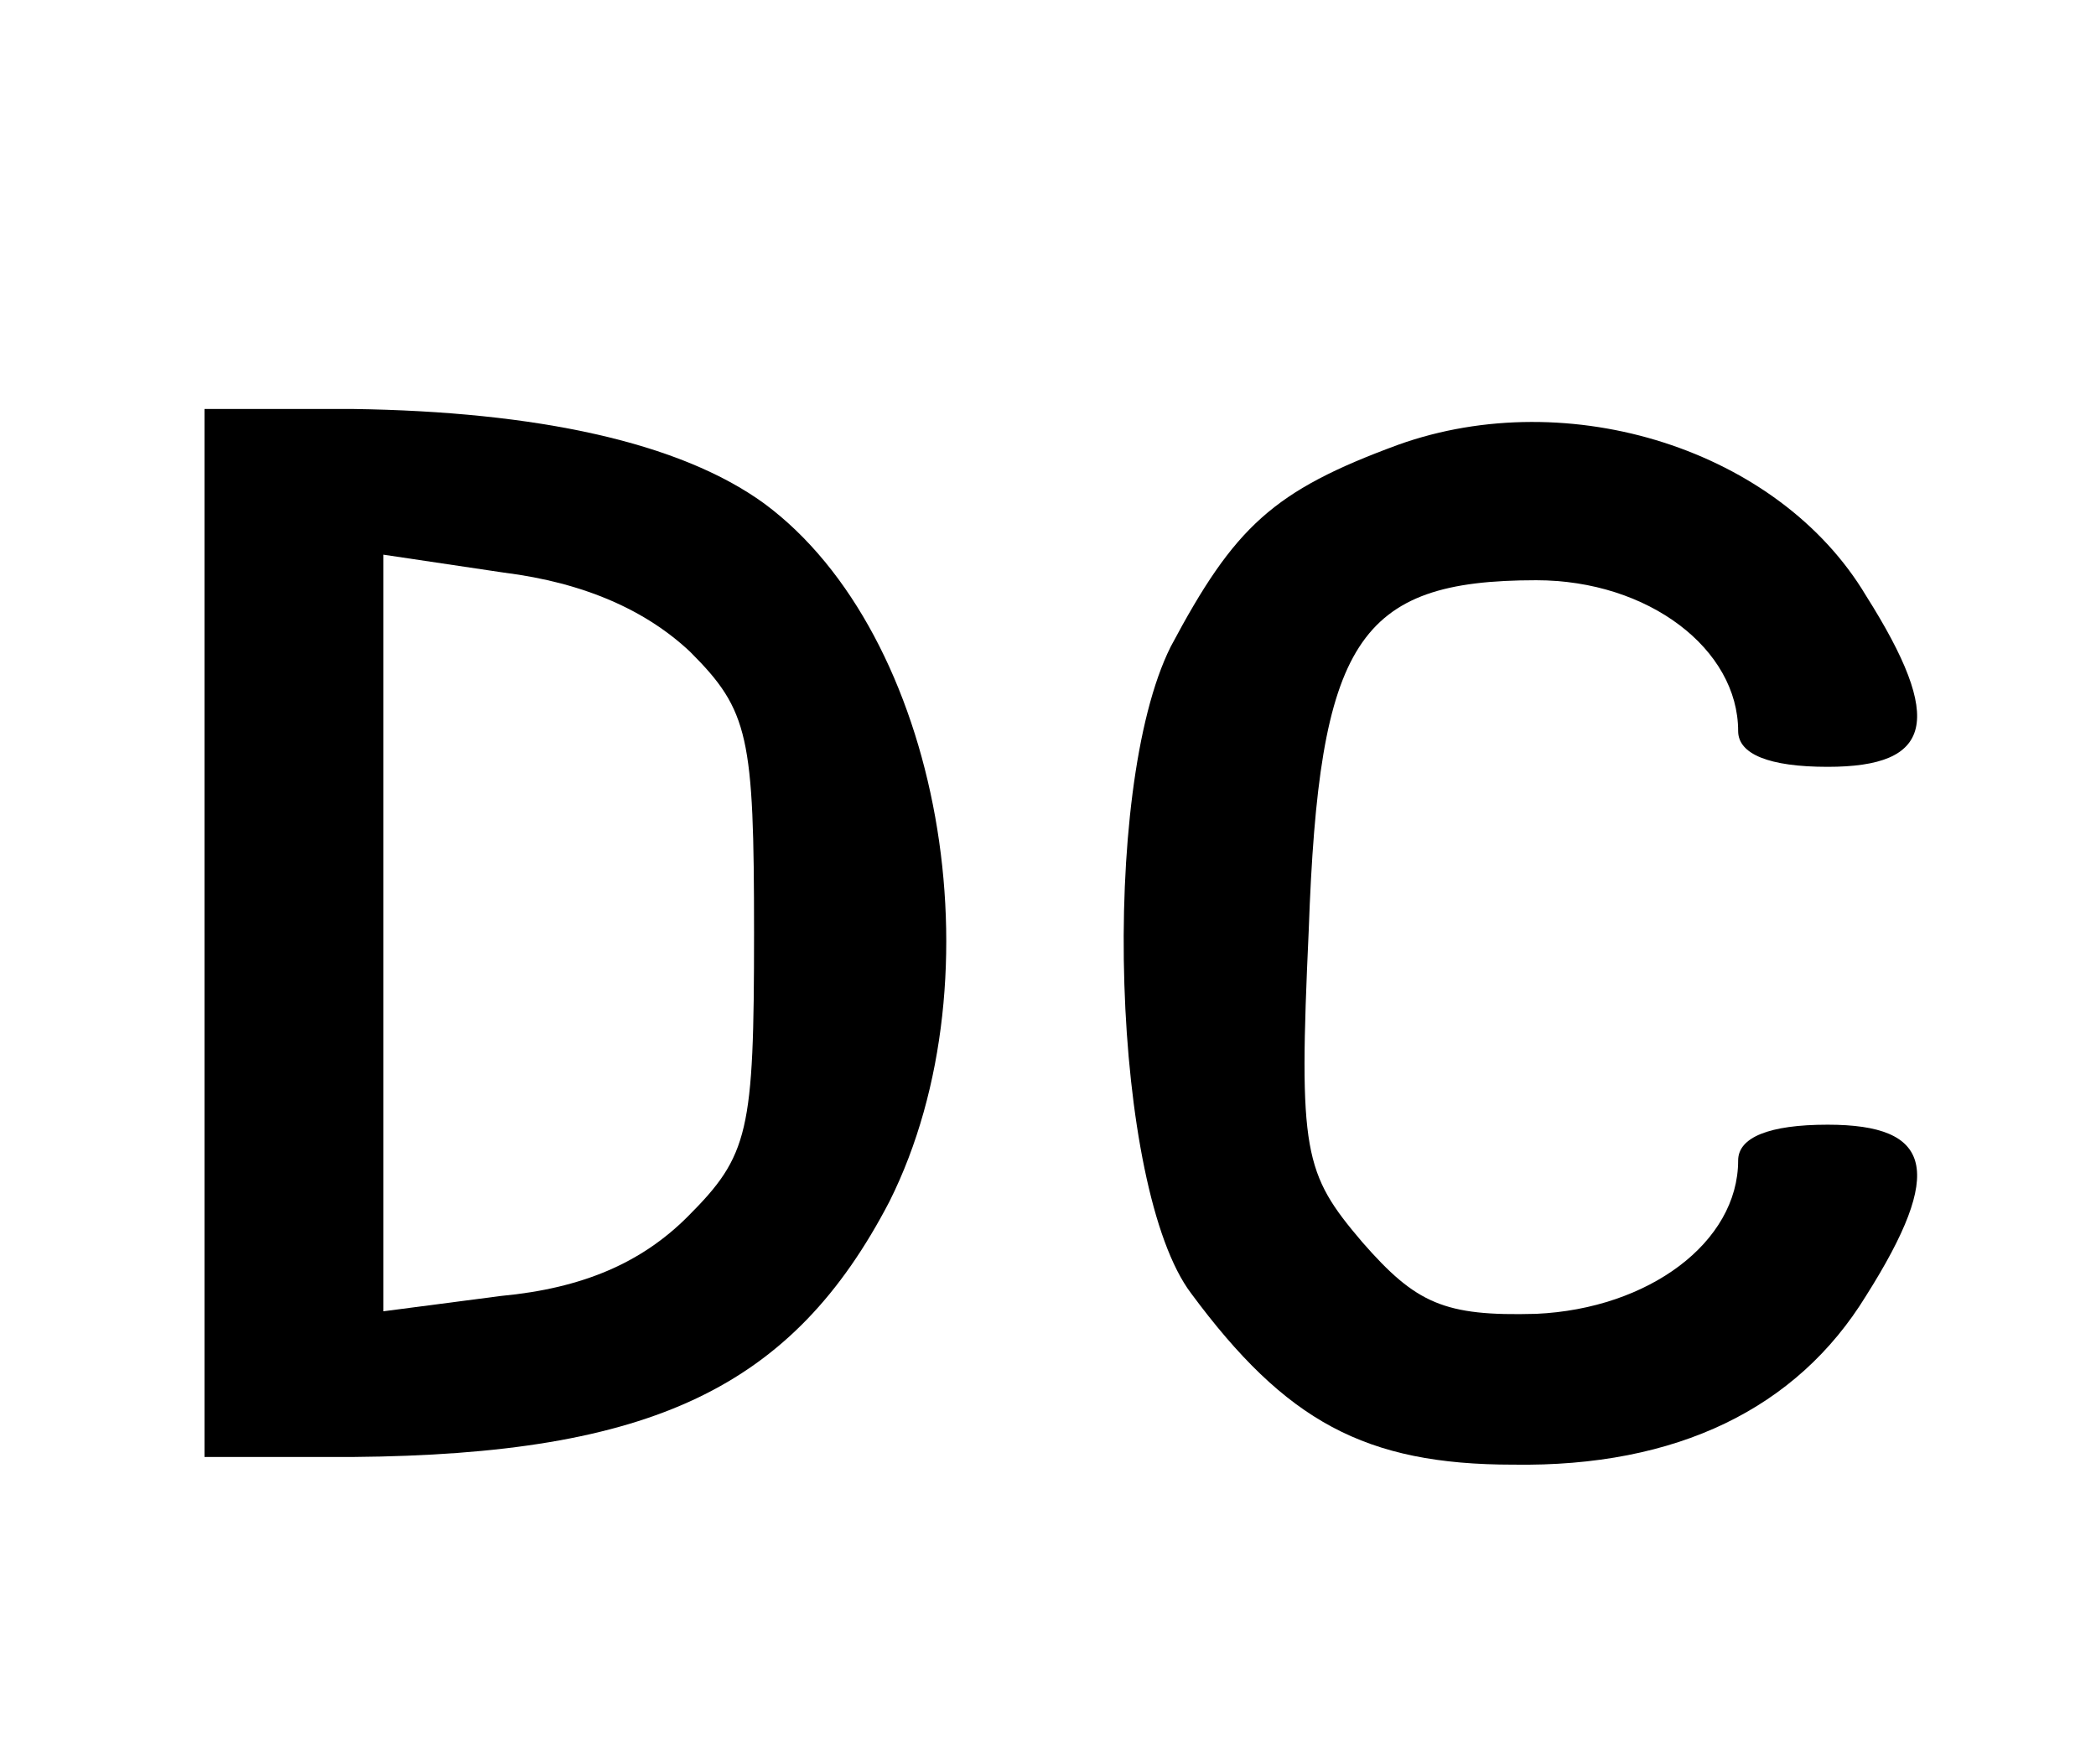
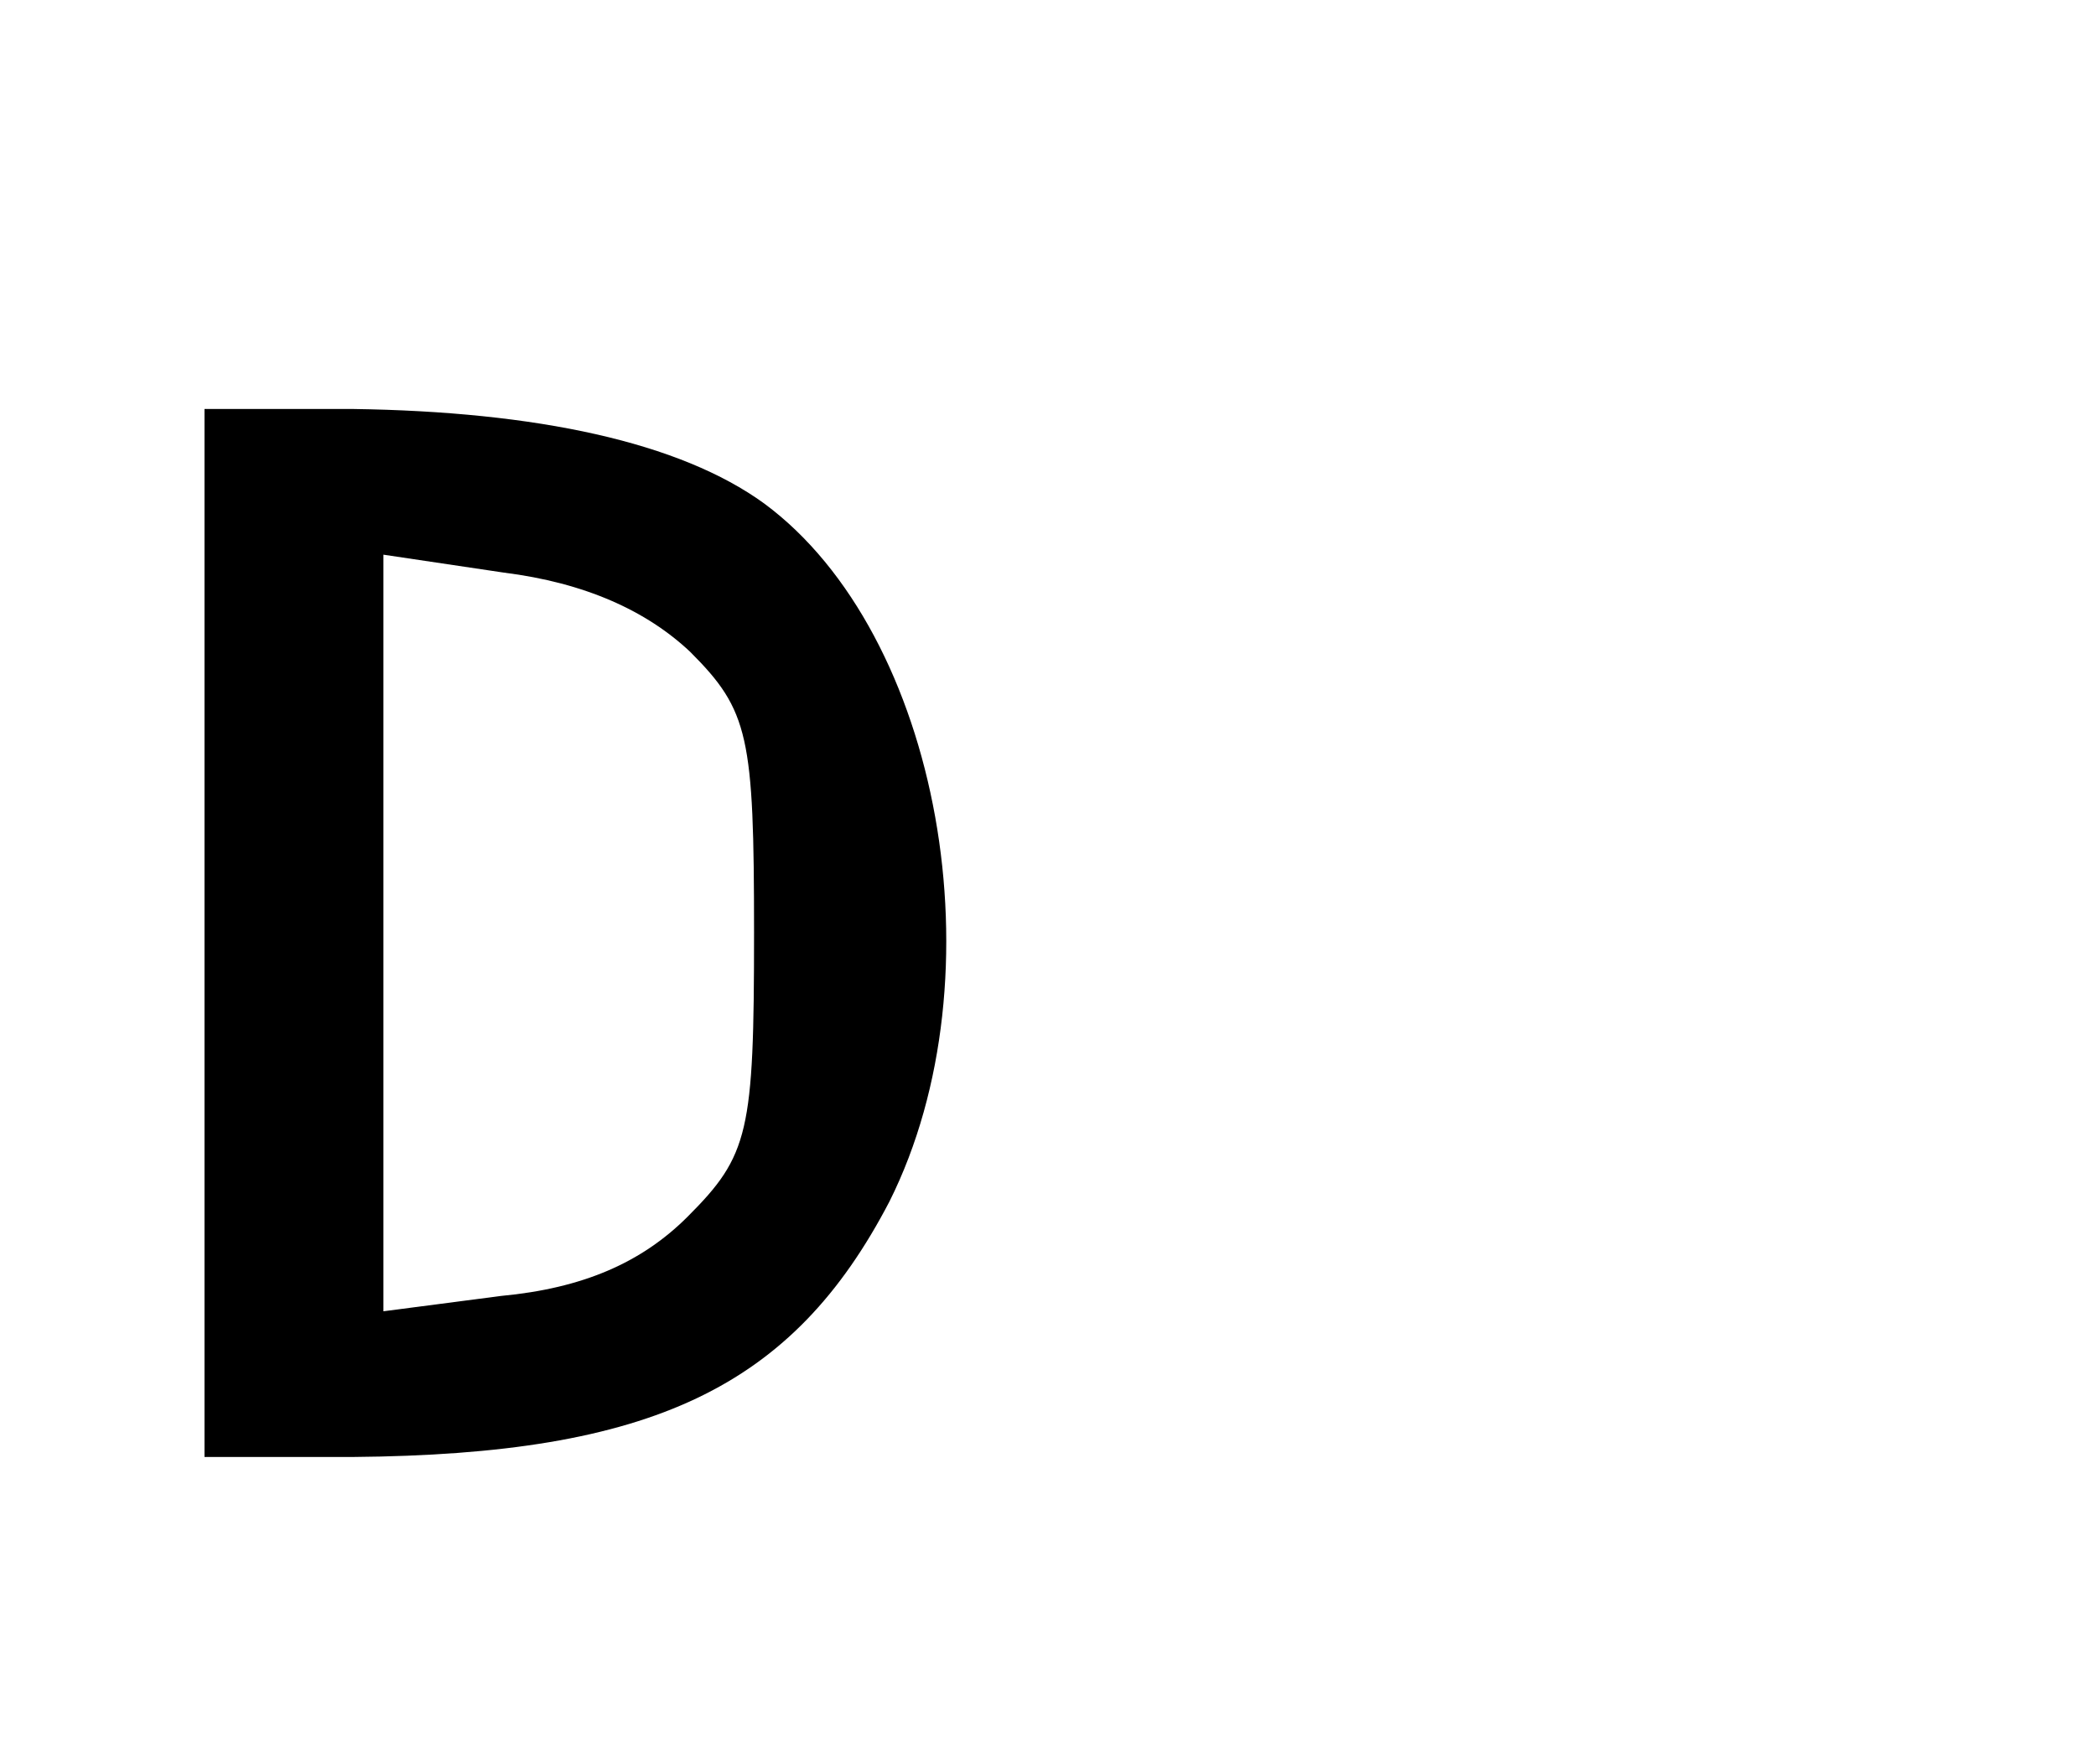
<svg xmlns="http://www.w3.org/2000/svg" version="1.0" width="82pt" height="69pt" viewBox="0 0 82 69" preserveAspectRatio="xMidYMid meet">
  <g transform="translate(0,69) scale(0.1,-0.1)" fill="#000000" stroke="none">
    <path d="M80 325 l0 -205 58 0 c117 1 172 27 210 100 44 88 20 222 -49 273 -33 24 -89 36 -161 37 l-58 0 0 -205z m190 110 c23 -23 25 -33 25 -110 0 -78 -2 -87 -26 -111 -18 -18 -41 -28 -73 -31 l-46 -6 0 148 0 148 47 -7 c32 -4 56 -15 73 -31z" />
-     <path d="M547 516 c-49 -18 -64 -32 -89 -79 -28 -56 -23 -212 8 -253 37 -50 68 -67 126 -67 64 -1 111 22 138 66 31 49 26 67 -15 67 -23 0 -35 -5 -35 -14 0 -32 -35 -58 -79 -60 -36 -1 -47 4 -68 28 -23 27 -25 35 -21 122 4 113 19 137 89 137 44 0 79 -27 79 -59 0 -9 12 -14 35 -14 41 0 46 18 15 67 -34 57 -116 83 -183 59z" />
  </g>
</svg>